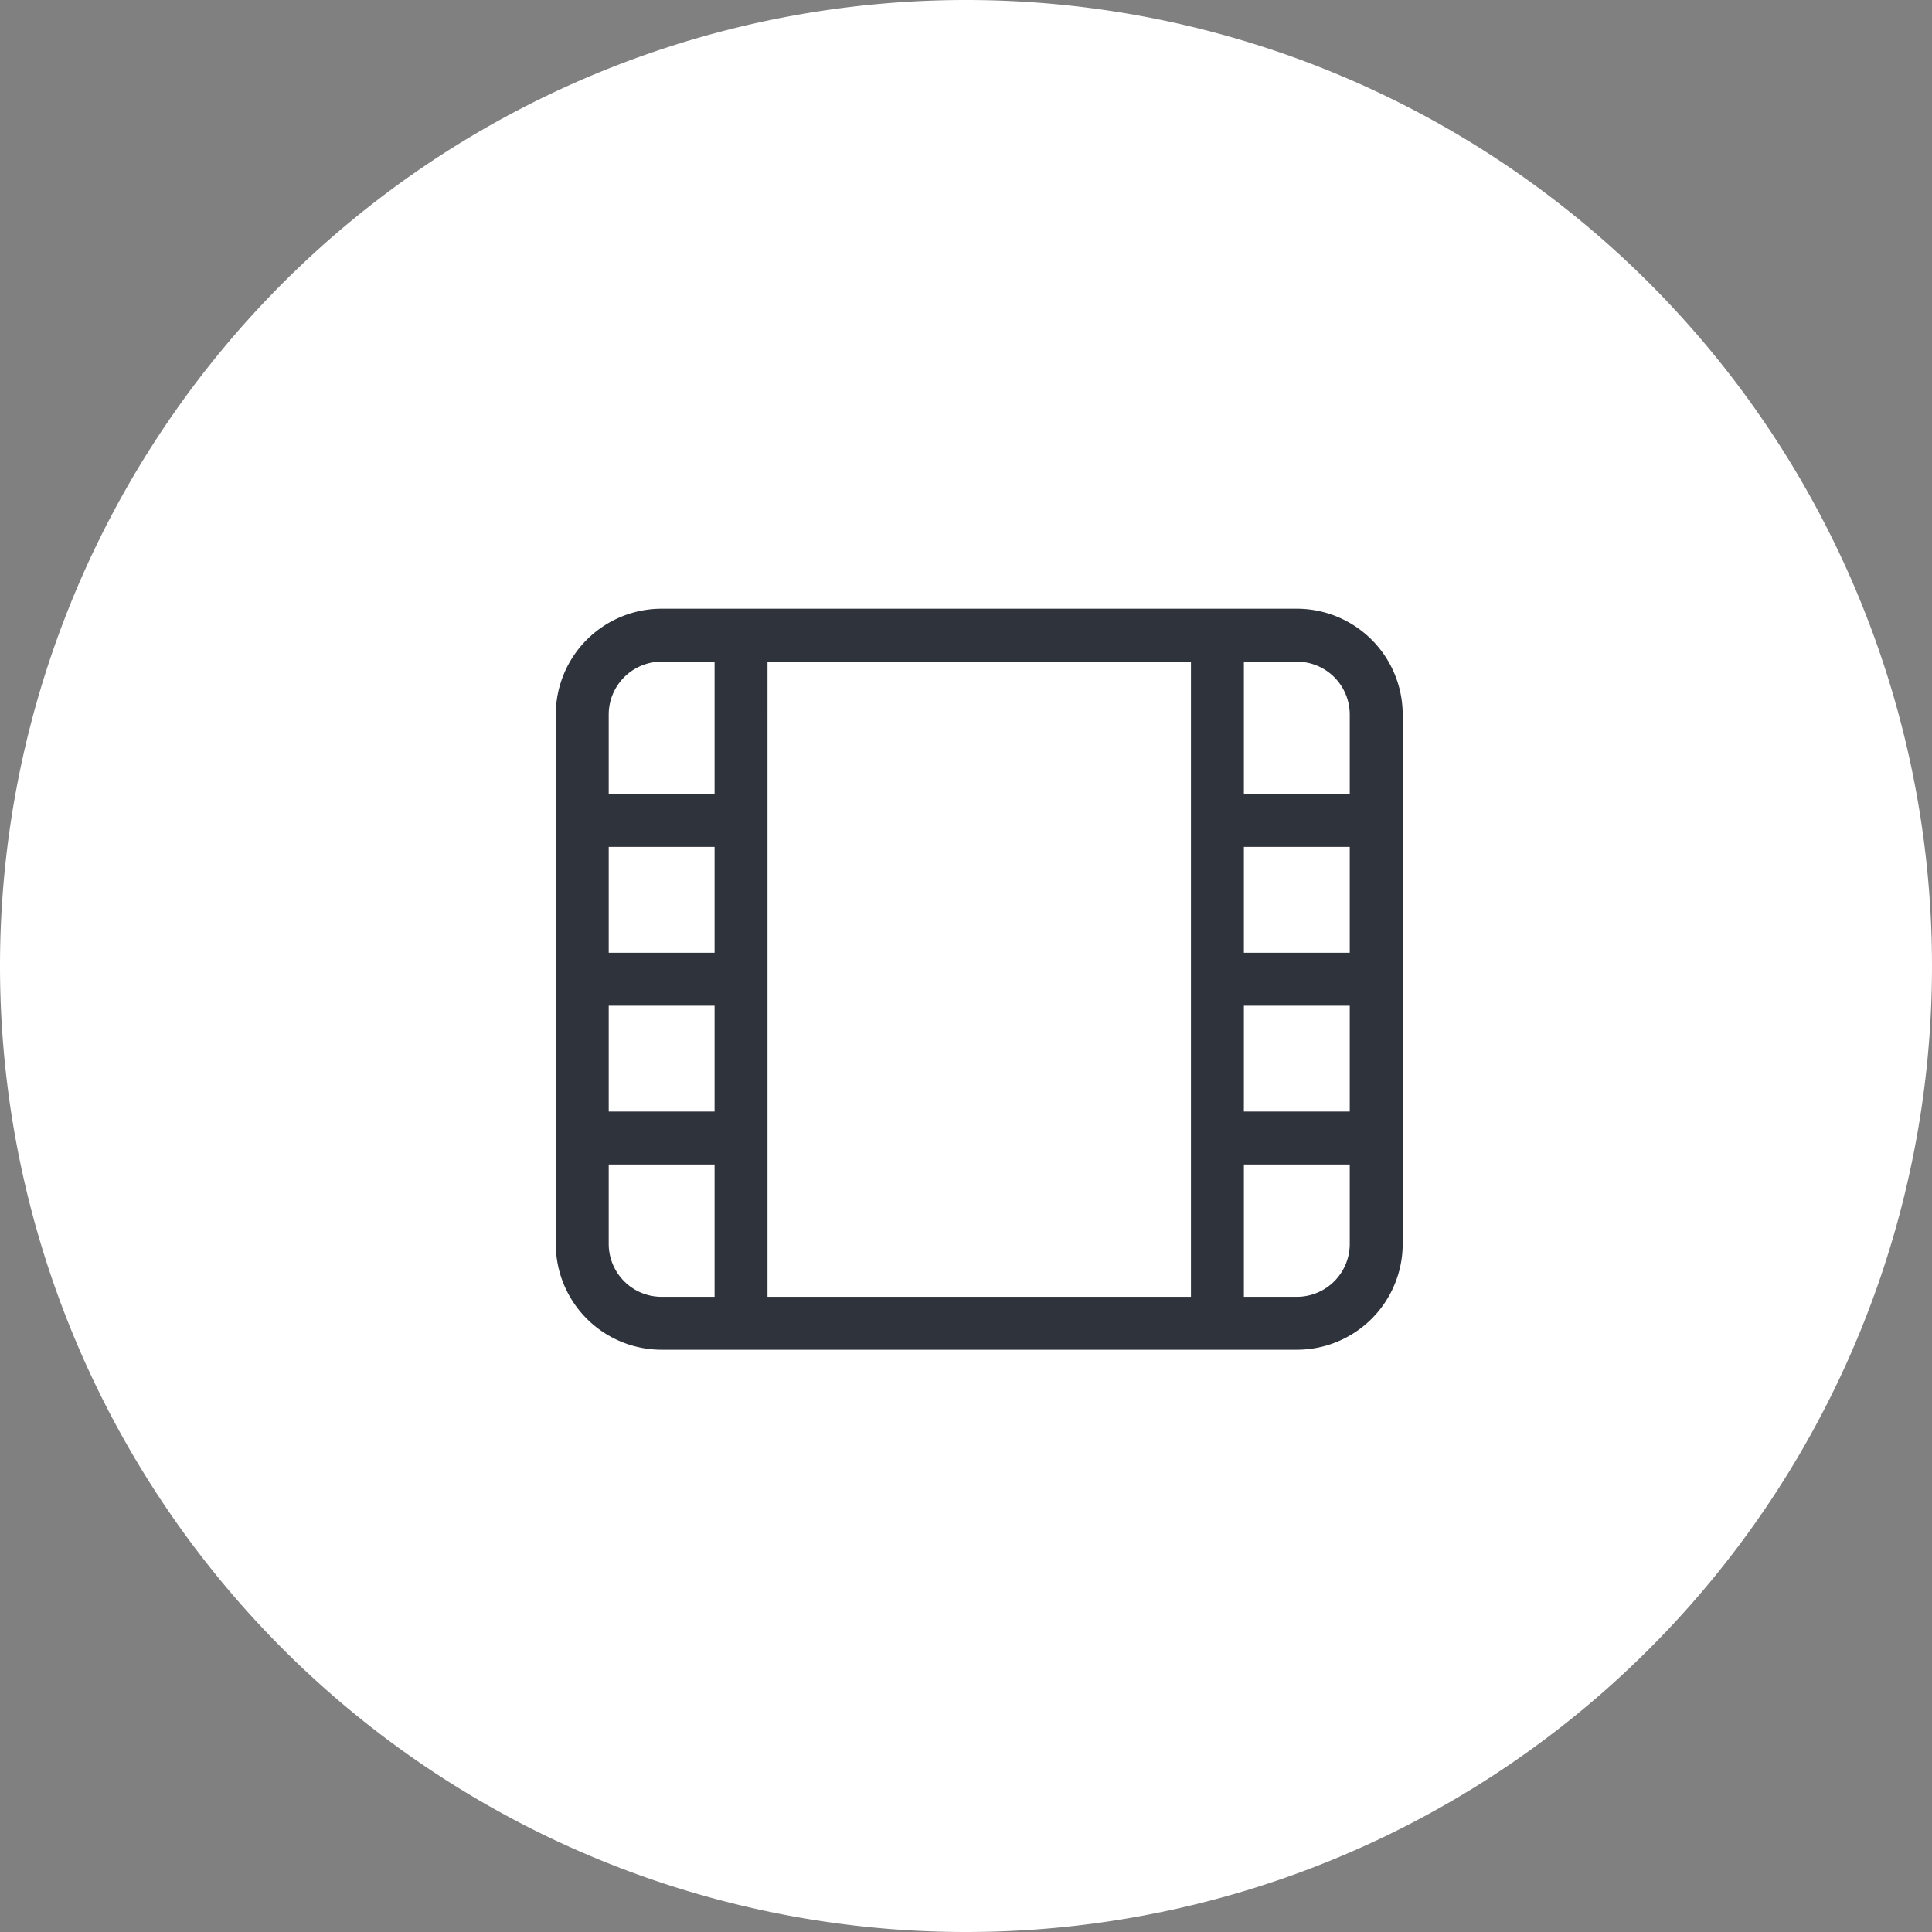
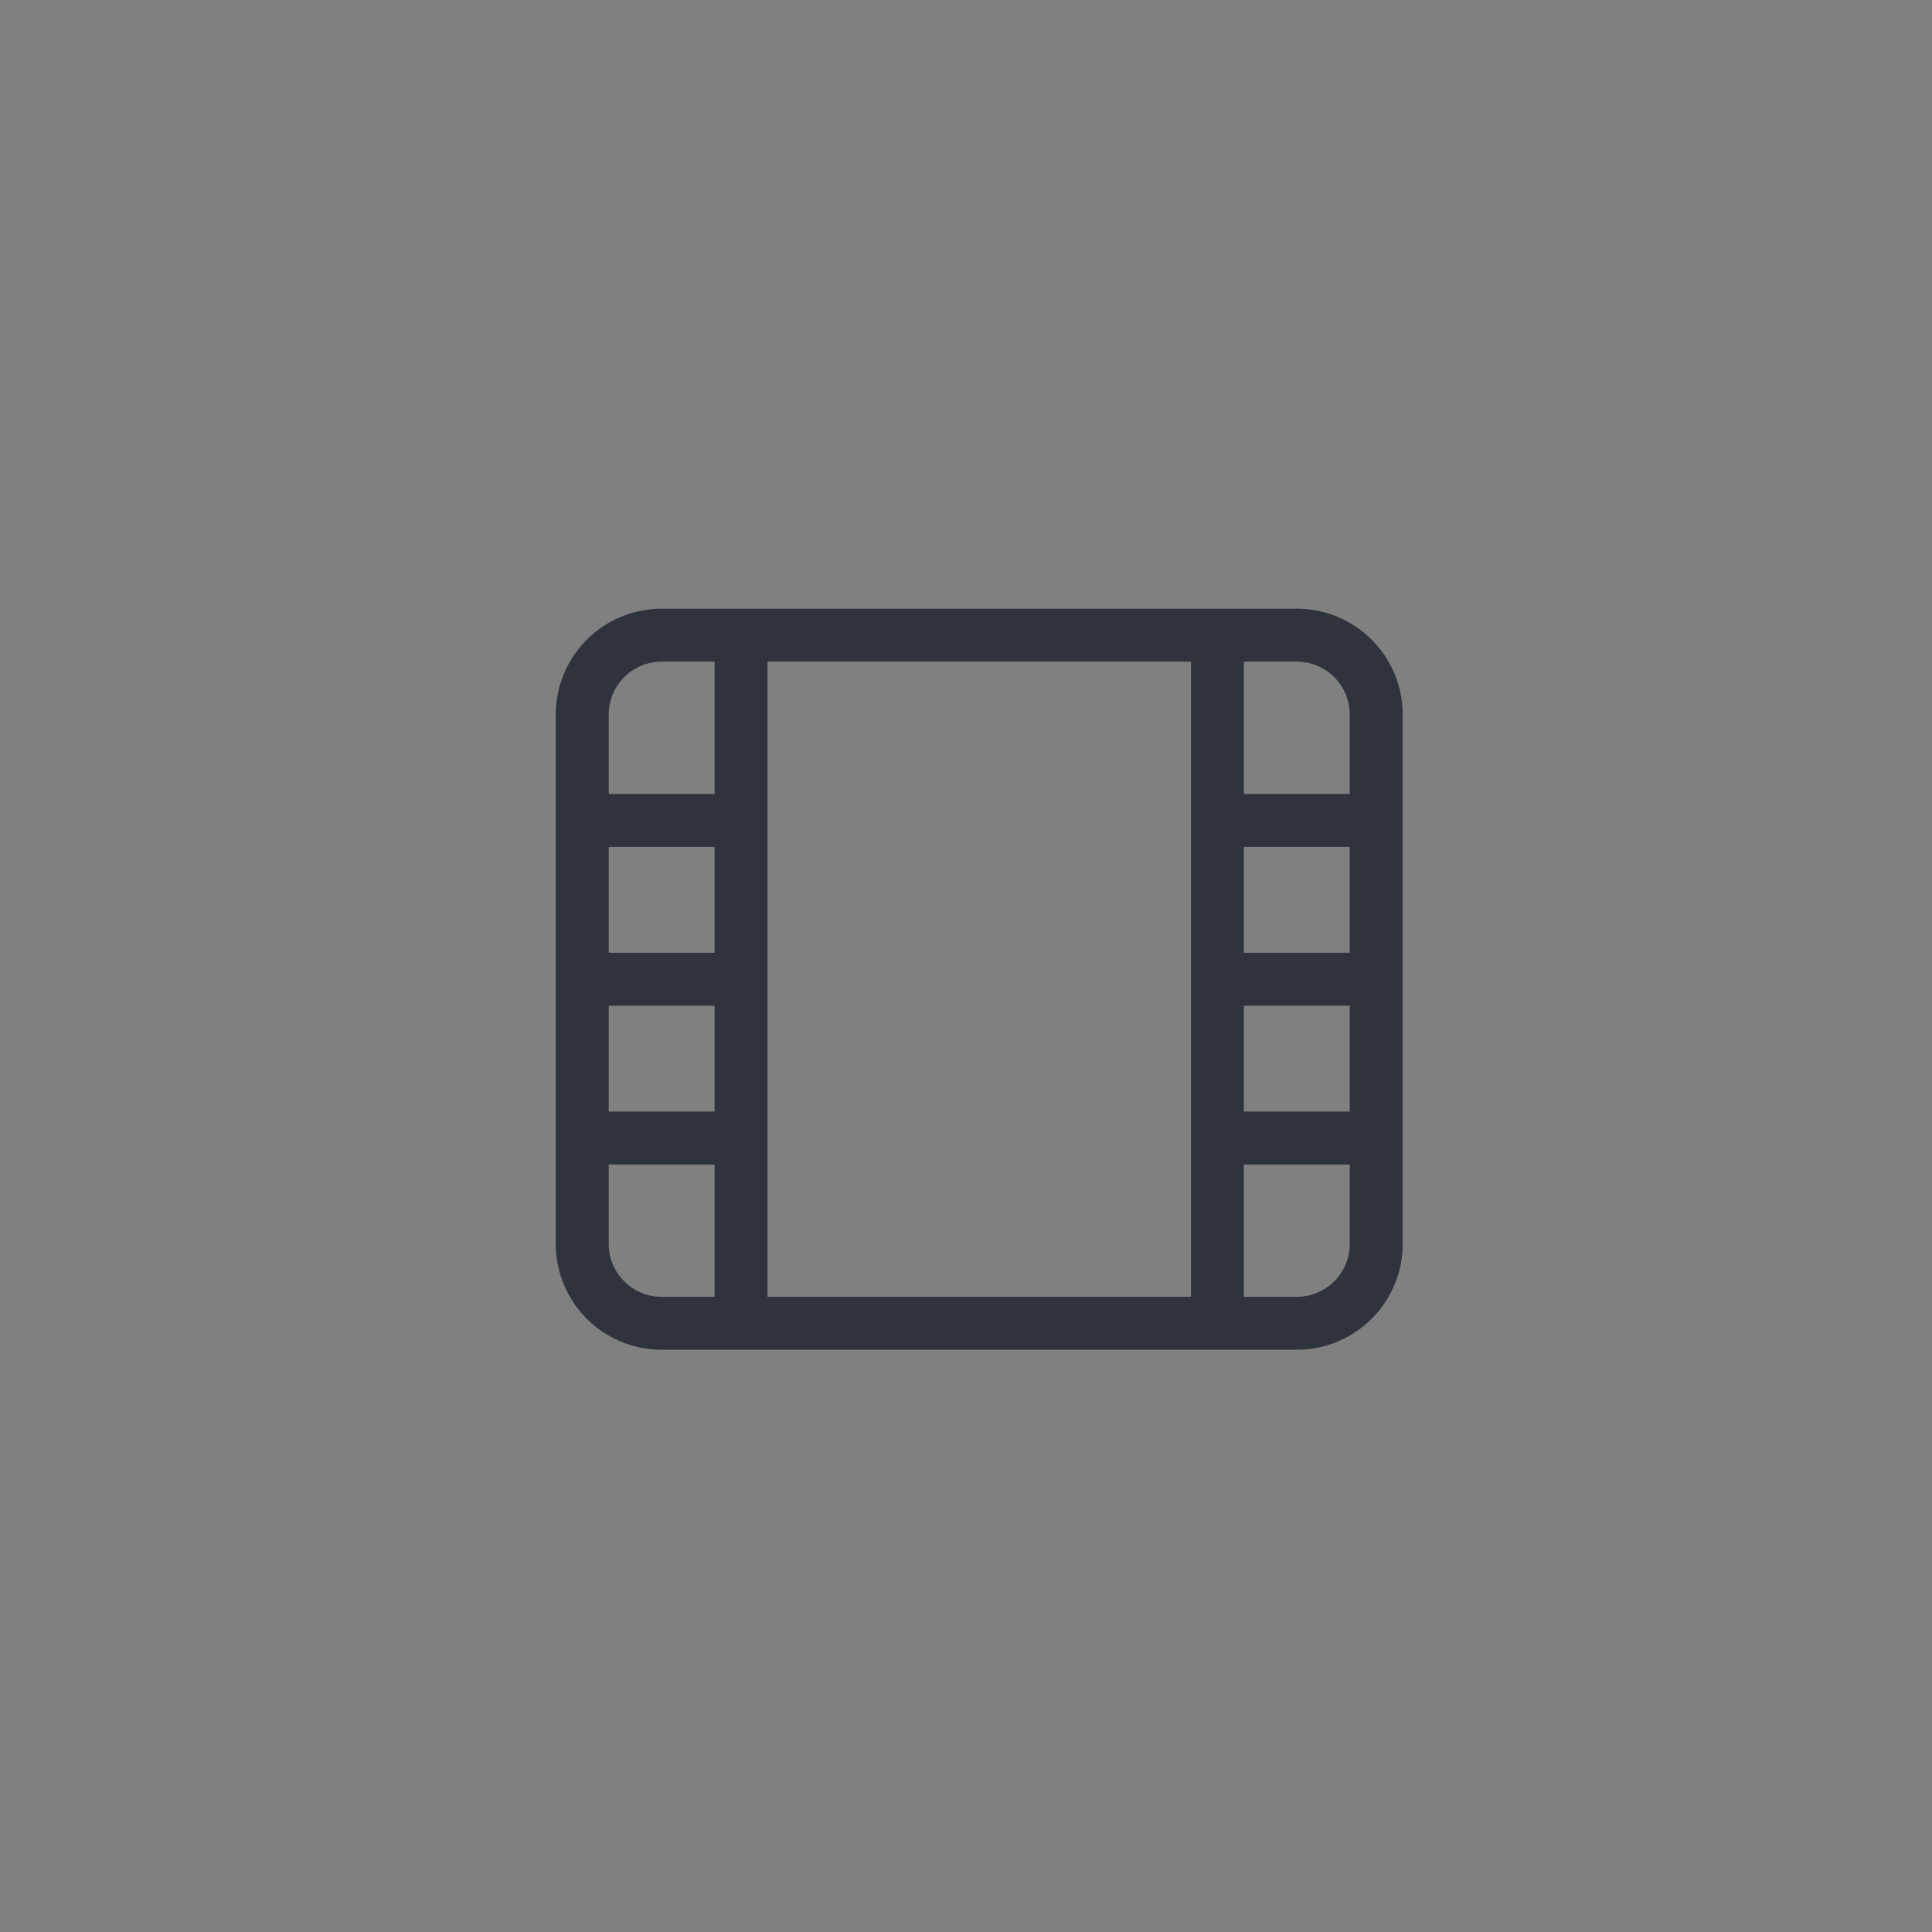
<svg xmlns="http://www.w3.org/2000/svg" width="73" height="73" viewBox="0 0 73 73">
  <rect x="0" y="0" width="73" height="73" fill="#808080" stroke="none" />
  <g id="Group_3113" data-name="Group 3113" transform="translate(-1761 -5466)">
-     <path id="Path_8720" data-name="Path 8720" d="M410,1171.983a35,35,0,1,0-35-35,35,35,0,0,0,35,35" transform="translate(1387.5 4365.517)" fill="#fff" stroke="#fff" stroke-width="3" />
    <path id="film-simple-light" d="M28,32H4a4,4,0,0,0-4,4V56a4,4,0,0,0,4,4H28a4,4,0,0,0,4-4V36A4,4,0,0,0,28,32ZM2,36a2,2,0,0,1,2-2H6v5H2Zm0,5H6v4H2Zm0,6H6v4H2ZM4,58a2,2,0,0,1-2-2V53H6v5Zm4,0V34H24V58Zm22-2a2,2,0,0,1-2,2H26V53h4Zm0-5H26V47h4Zm0-6H26V41h4Zm0-6H26V34h2a2,2,0,0,1,2,2Z" transform="translate(1782 5457)" fill="#2f333c" />
  </g>
</svg>